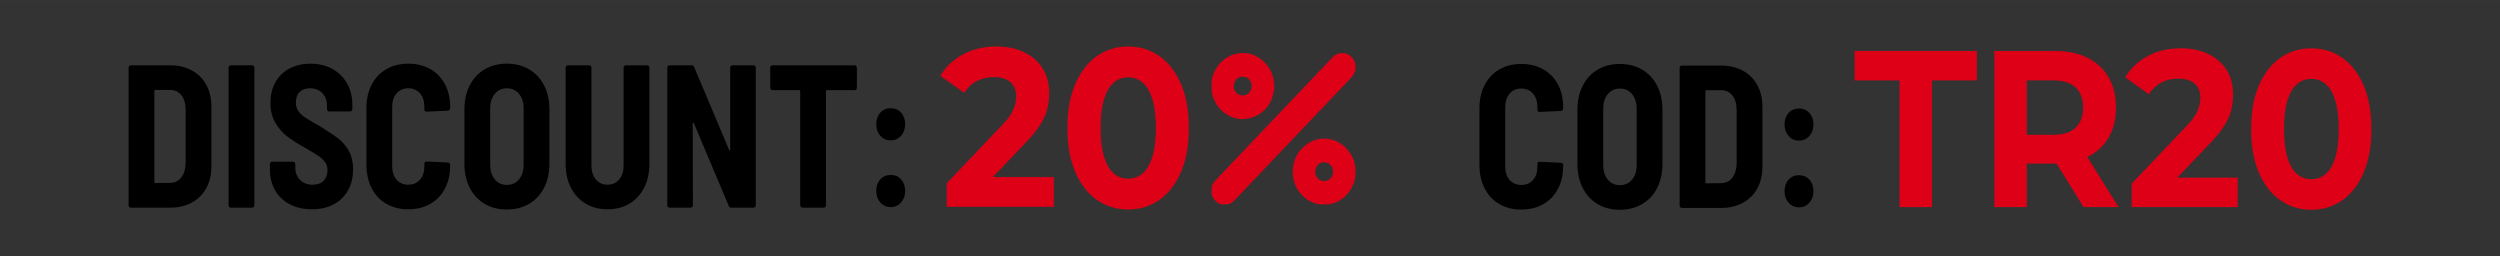
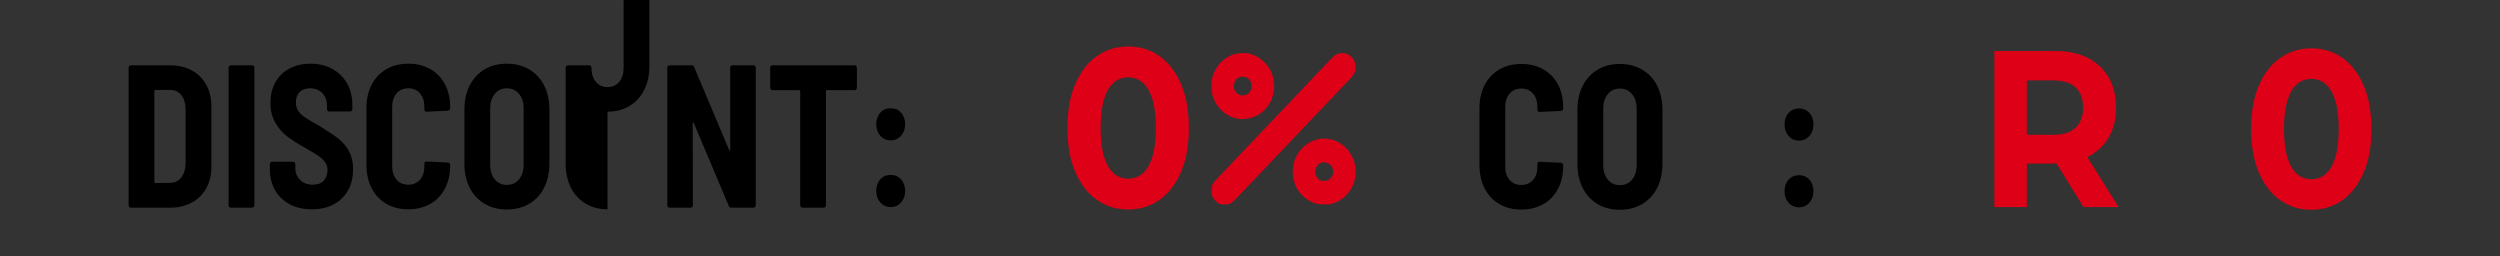
<svg xmlns="http://www.w3.org/2000/svg" xml:space="preserve" width="9219px" height="945px" version="1.1" style="shape-rendering:geometricPrecision; text-rendering:geometricPrecision; image-rendering:optimizeQuality; fill-rule:evenodd; clip-rule:evenodd" viewBox="0 0 9219 944.88">
  <rect x="0" y="0" width="9219" height="944.88" fill="#333333" stroke="none" />
  <defs>
    <style type="text/css">
   
    .fil1 {fill:#DD0017}
    .fil0 {fill:whitesmoke}
    .fil3 {fill:black;fill-rule:nonzero}
    .fil2 {fill:#DD0017;fill-rule:nonzero}
   
  </style>
    <mask id="id0">
      <radialGradient id="id1" gradientUnits="userSpaceOnUse" cx="0" cy="0" r="0" fx="0" fy="0">
        <stop offset="0" style="stop-opacity:0; stop-color:white" />
        <stop offset="1" style="stop-opacity:0.522; stop-color:white" />
      </radialGradient>
      <rect style="fill:url(#id1)" x="-0.45" y="-0.45" width="9219.9" height="945.78" />
    </mask>
  </defs>
  <g id="Layer_x0020_1">
    <polygon class="fil0" style="mask:url(#id0)" points="0,944.88 9219,944.88 9219,0 0,0 " />
    <g id="_2133229940784">
      <g>
        <path class="fil1" d="M4998.77 251.4l0 -6.54c0,-25.6 -22.3,-49.13 -46.73,-49.13 -21.77,0 -29.83,6.78 -44.41,22.09l-415.96 437.2c-20.99,22.06 -23.4,26.77 -23.63,45.12l0 13.01c0,16.79 22.55,40.39 38.43,40.39l12.87 0c16.74,-0.25 21.56,-2.88 41.93,-24.29 10.12,-10.64 19.48,-20.48 29.59,-31.11 20.17,-21.19 39.57,-41.57 59.72,-62.78l326.65 -343.29c8.87,-9.33 21.54,-22.87 21.54,-40.67l0 0z" />
        <path class="fil1" d="M4881.41 598.52c20.25,0 34.27,15.25 34.27,30.57l0 7.64c0,14.82 -14.98,30.58 -29.07,30.58 -10.6,0 -19.11,-0.66 -27.58,-10.32 -19.33,-22.07 -4.72,-58.47 22.38,-58.47l0 0zm16.62 155.02l-28.3 0c-12.89,-0.61 -22.6,-3.3 -42,-13.46 -13.49,-7.05 -19.9,-14.32 -29.67,-24.46 -32.21,-33.47 -39.57,-90.1 -20.18,-134.2 3.05,-6.92 6.6,-12.32 10.46,-18.49 10.16,-16.15 28.9,-32.32 45.63,-40.46 57.32,-27.85 124.13,-3.45 153.39,57.49 10.05,20.96 11.41,35.49 11.41,58.95 0,21.54 -9,46.43 -19.57,62.4l-11.58 15.12c-2.99,4.17 -3.29,3.62 -6.96,6.86 -3.02,2.68 -3.85,3.87 -7.29,6.54l-15.65 10.84c-7.41,4.75 -28.19,12.87 -39.7,12.87l0.01 0z" />
        <path class="fil1" d="M4615.53 315.8c0,35.28 -36.07,45.72 -55.62,26.81 -20.32,-19.66 -7.26,-59.55 19.27,-59.55 10.6,0 19.11,0.64 27.58,10.32 4.68,5.32 8.77,12.71 8.77,22.42zm-147.49 15.39l0 -28.49c0,-24.16 16.08,-52.74 31.64,-70.45l10.34 -9.87c10.16,-8.32 12.46,-9.52 24.48,-15.76 19.18,-9.93 34.02,-10.89 55.06,-10.89 29.22,0 57.5,17.34 76.09,36.84 22.66,23.79 32.97,53.04 32.97,88.69 0,16.93 -5.46,35.71 -10.72,47.67 -19.4,44.09 -60.91,70.22 -108.73,70.22 -41.78,0 -82.68,-30.49 -98.67,-64.38 -9.46,-20.09 -11.91,-30.12 -12.46,-43.58l0 0z" />
      </g>
-       <path class="fil2" d="M3491.42 762.57l0 -87.18 201.49 -211.74c15.92,-16.05 27.62,-30.45 35.08,-43.18 7.46,-12.73 12.56,-24.35 15.3,-34.87 2.73,-10.52 4.1,-20.21 4.1,-29.06 0,-23.25 -7.09,-41.11 -21.27,-53.56 -14.18,-12.46 -34.95,-18.68 -62.31,-18.68 -21.89,0 -42.16,4.7 -60.82,14.11 -18.66,9.41 -34.45,24.08 -47.39,44.01l-88.06 -63.11c19.9,-33.21 47.76,-59.5 83.58,-78.88 35.82,-19.37 77.12,-29.06 123.88,-29.06 38.81,0 72.76,7.06 101.87,21.17 29.1,14.12 51.74,33.91 67.91,59.37 16.17,25.47 24.25,55.91 24.25,91.34 0,18.82 -2.11,37.5 -6.34,56.05 -4.23,18.54 -12.69,38.06 -25.37,58.54 -12.69,20.48 -31.22,43.45 -55.6,68.92l-167.17 175.2 -23.13 -48.99 294.78 0 0 109.6 -394.78 0z" />
      <path id="_1" class="fil2" d="M4160.08 772.54c-42.79,0 -81.09,-11.77 -114.93,-35.29 -33.83,-23.53 -60.44,-57.71 -79.85,-102.55 -19.4,-44.84 -29.1,-99.09 -29.1,-162.75 0,-63.66 9.7,-117.9 29.1,-162.74 19.41,-44.84 46.02,-79.02 79.85,-102.55 33.84,-23.53 72.14,-35.29 114.93,-35.29 43.28,0 81.72,11.76 115.3,35.29 33.58,23.53 60.07,57.71 79.48,102.55 19.4,44.84 29.1,99.08 29.1,162.74 0,63.66 -9.7,117.91 -29.1,162.75 -19.41,44.84 -45.9,79.02 -79.48,102.55 -33.58,23.52 -72.02,35.29 -115.3,35.29zm0 -113.76c20.4,0 38.18,-6.37 53.36,-19.1 15.17,-12.73 27.11,-32.93 35.82,-60.61 8.71,-27.68 13.06,-63.39 13.06,-107.12 0,-43.73 -4.35,-79.43 -13.06,-107.11 -8.71,-27.68 -20.65,-47.88 -35.82,-60.62 -15.18,-12.73 -32.96,-19.09 -53.36,-19.09 -19.9,0 -37.44,6.36 -52.61,19.09 -15.18,12.74 -27.12,32.94 -35.82,60.62 -8.71,27.68 -13.06,63.38 -13.06,107.11 0,43.73 4.35,79.44 13.06,107.12 8.7,27.68 20.64,47.88 35.82,60.61 15.17,12.73 32.71,19.1 52.61,19.1z" />
      <path class="fil3" d="M482.33 765.79c-2.24,0 -4.15,-0.88 -5.73,-2.63 -1.57,-1.75 -2.35,-3.87 -2.35,-6.37l0 -507.02c0,-2.5 0.78,-4.62 2.35,-6.37 1.58,-1.75 3.49,-2.63 5.73,-2.63l144.93 0c30.11,0 56.74,6.25 79.88,18.75 23.14,12.5 41.01,30.25 53.59,53.25 12.58,23 18.88,49.76 18.88,80.26l0 220.5c0,30.5 -6.3,57.25 -18.88,80.25 -12.58,23 -30.45,40.76 -53.59,53.26 -23.14,12.5 -49.77,18.75 -79.88,18.75l-144.93 0zm86.96 -94.51c0,2.5 1.12,3.75 3.37,3.75l55.28 -0.75c16.62,0 30.11,-6.62 40.44,-19.87 10.34,-13.25 15.73,-30.88 16.18,-52.88l0 -196.5c0,-22.5 -5.17,-40.38 -15.5,-53.63 -10.34,-13.25 -24.05,-19.88 -41.12,-19.88l-55.28 0c-2.25,0 -3.37,1.25 -3.37,3.75l0 336.01z" />
      <path id="_1_14" class="fil3" d="M851.06 765.79c-2.25,0 -4.16,-0.88 -5.73,-2.63 -1.57,-1.75 -2.36,-3.87 -2.36,-6.37l0 -507.02c0,-2.5 0.79,-4.62 2.36,-6.37 1.57,-1.75 3.48,-2.63 5.73,-2.63l78.87 0c2.24,0 4.15,0.88 5.73,2.63 1.57,1.75 2.36,3.87 2.36,6.37l0 507.02c0,2.5 -0.79,4.62 -2.36,6.37 -1.58,1.75 -3.49,2.63 -5.73,2.63l-78.87 0z" />
      <path id="_2" class="fil3" d="M1150.35 771.79c-31.01,0 -58.19,-6.13 -81.56,-18.38 -23.37,-12.25 -41.46,-29.5 -54.27,-51.75 -12.8,-22.25 -19.21,-47.88 -19.21,-76.88l0 -19.5c0,-2.5 0.79,-4.62 2.36,-6.37 1.57,-1.75 3.48,-2.63 5.73,-2.63l77.52 0c2.25,0 4.16,0.88 5.73,2.63 1.57,1.75 2.36,3.87 2.36,6.37l0 14.25c0,17.5 5.84,32.13 17.53,43.88 11.68,11.75 27.41,17.62 47.18,17.62 17.53,0 30.9,-5 40.11,-15 9.21,-10 13.82,-22.75 13.82,-38.25 0,-11.5 -2.92,-21.37 -8.76,-29.62 -5.84,-8.25 -14.05,-16 -24.61,-23.25 -10.56,-7.25 -26.85,-17.13 -48.87,-29.63 -26.96,-15 -48.98,-29 -66.06,-42 -17.08,-13 -31.68,-29.75 -43.81,-50.25 -12.14,-20.5 -18.21,-45.25 -18.21,-74.25 0,-29 6.18,-54.38 18.54,-76.13 12.36,-21.75 29.77,-38.5 52.24,-50.25 22.47,-11.75 48.09,-17.63 76.85,-17.63 30.11,0 56.85,6.38 80.22,19.13 23.36,12.75 41.56,30.62 54.6,53.62 13.03,23 19.54,49.51 19.54,79.51l0 15c0,2.5 -0.78,4.62 -2.35,6.37 -1.58,1.75 -3.49,2.63 -5.73,2.63l-77.52 0c-2.25,0 -4.16,-0.88 -5.73,-2.63 -1.58,-1.75 -2.36,-3.87 -2.36,-6.37l0 -13.5c0,-18 -5.62,-33 -16.85,-45.01 -11.24,-12 -26.52,-18 -45.84,-18 -16.18,0 -28.88,4.63 -38.09,13.88 -9.21,9.25 -13.82,22.13 -13.82,38.63 0,11.5 2.7,21.5 8.09,30 5.39,8.5 13.71,16.62 24.94,24.37 11.24,7.75 28.32,17.88 51.23,30.38l14.16 9c26.06,16 46.4,29.87 61,41.62 14.61,11.75 26.86,26.63 36.74,44.63 9.89,18 14.83,39.75 14.83,65.25 0,45.5 -13.82,81.63 -41.45,108.38 -27.64,26.75 -64.38,40.13 -110.22,40.13z" />
      <path id="_3" class="fil3" d="M1505.6 771.79c-30.56,0 -57.53,-6.75 -80.89,-20.25 -23.37,-13.5 -41.46,-32.75 -54.27,-57.76 -12.81,-25 -19.21,-54 -19.21,-87l0 -208.5c0,-32.51 6.4,-61.13 19.21,-85.88 12.81,-24.75 30.9,-43.88 54.27,-57.38 23.36,-13.5 50.33,-20.25 80.89,-20.25 30.55,0 57.52,6.63 80.89,19.88 23.36,13.25 41.45,31.87 54.26,55.87 12.81,24 19.21,52.01 19.21,84.01l0 3.75c0,2.5 -0.79,4.75 -2.36,6.75 -1.57,2 -3.48,3 -5.73,3l-78.87 3.75c-5.39,0 -8.09,-2.75 -8.09,-8.25l0 -9.75c0,-20.5 -5.39,-37.01 -16.17,-49.51 -10.79,-12.5 -25.17,-18.75 -43.14,-18.75 -17.98,0 -32.36,6.25 -43.15,18.75 -10.78,12.5 -16.17,29.01 -16.17,49.51l0 219.75c0,20.5 5.39,36.88 16.17,49.13 10.79,12.25 25.17,18.37 43.15,18.37 17.97,0 32.35,-6.12 43.14,-18.37 10.78,-12.25 16.17,-28.63 16.17,-49.13l0 -9.75c0,-5.5 2.7,-8.25 8.09,-8.25l78.87 3.75c2.25,0 4.16,0.88 5.73,2.63 1.57,1.75 2.36,3.87 2.36,6.37l0 2.25c0,32 -6.4,60.25 -19.21,84.75 -12.81,24.5 -30.9,43.38 -54.26,56.63 -23.37,13.25 -50.34,19.88 -80.89,19.88z" />
      <path id="_4" class="fil3" d="M1868.93 772.54c-31.01,0 -58.31,-7 -81.9,-21 -23.6,-14 -41.91,-33.76 -54.94,-59.26 -13.04,-25.5 -19.55,-55.25 -19.55,-89.25l0 -199.5c0,-33.5 6.51,-63.01 19.55,-88.51 13.03,-25.5 31.34,-45.25 54.94,-59.25 23.59,-14 50.89,-21 81.9,-21 31.01,0 58.42,7 82.24,21 23.81,14 42.24,33.75 55.27,59.25 13.03,25.5 19.55,55.01 19.55,88.51l0 199.5c0,34 -6.52,63.75 -19.55,89.25 -13.03,25.5 -31.46,45.26 -55.27,59.26 -23.82,14 -51.23,21 -82.24,21zm0 -90.76c18.87,0 33.93,-6.87 45.16,-20.62 11.23,-13.75 16.85,-31.63 16.85,-53.63l0 -207c0,-22.5 -5.62,-40.63 -16.85,-54.38 -11.23,-13.75 -26.29,-20.63 -45.16,-20.63 -18.43,0 -33.26,6.88 -44.49,20.63 -11.24,13.75 -16.85,31.88 -16.85,54.38l0 207c0,22 5.61,39.88 16.85,53.63 11.23,13.75 26.06,20.62 44.49,20.62z" />
-       <path id="_5" class="fil3" d="M2240.35 771.79c-30.56,0 -57.52,-7 -80.89,-21 -23.37,-14 -41.46,-33.63 -54.27,-58.88 -12.8,-25.25 -19.21,-54.38 -19.21,-87.38l0 -354.76c0,-2.5 0.79,-4.62 2.36,-6.37 1.57,-1.75 3.48,-2.63 5.73,-2.63l78.87 0c2.25,0 4.16,0.88 5.73,2.63 1.57,1.75 2.36,3.87 2.36,6.37l0 360.01c0,21.5 5.39,38.75 16.18,51.75 10.78,13 25.16,19.5 43.14,19.5 17.97,0 32.35,-6.5 43.14,-19.5 10.78,-13 16.18,-30.25 16.18,-51.75l0 -360.01c0,-2.5 0.78,-4.62 2.36,-6.37 1.57,-1.75 3.48,-2.63 5.73,-2.63l78.87 0c2.24,0 4.15,0.88 5.72,2.63 1.58,1.75 2.36,3.87 2.36,6.37l0 354.76c0,33 -6.4,62.13 -19.21,87.38 -12.8,25.25 -30.89,44.88 -54.26,58.88 -23.37,14 -50.33,21 -80.89,21z" />
+       <path id="_5" class="fil3" d="M2240.35 771.79c-30.56,0 -57.52,-7 -80.89,-21 -23.37,-14 -41.46,-33.63 -54.27,-58.88 -12.8,-25.25 -19.21,-54.38 -19.21,-87.38l0 -354.76c0,-2.5 0.79,-4.62 2.36,-6.37 1.57,-1.75 3.48,-2.63 5.73,-2.63l78.87 0c2.25,0 4.16,0.88 5.73,2.63 1.57,1.75 2.36,3.87 2.36,6.37c0,21.5 5.39,38.75 16.18,51.75 10.78,13 25.16,19.5 43.14,19.5 17.97,0 32.35,-6.5 43.14,-19.5 10.78,-13 16.18,-30.25 16.18,-51.75l0 -360.01c0,-2.5 0.78,-4.62 2.36,-6.37 1.57,-1.75 3.48,-2.63 5.73,-2.63l78.87 0c2.24,0 4.15,0.88 5.72,2.63 1.58,1.75 2.36,3.87 2.36,6.37l0 354.76c0,33 -6.4,62.13 -19.21,87.38 -12.8,25.25 -30.89,44.88 -54.26,58.88 -23.37,14 -50.33,21 -80.89,21z" />
      <path id="_6" class="fil3" d="M2692.66 249.77c0,-2.5 0.79,-4.62 2.36,-6.37 1.57,-1.75 3.48,-2.63 5.73,-2.63l78.19 0c2.25,0 4.16,0.88 5.73,2.63 1.57,1.75 2.36,3.87 2.36,6.37l0 507.02c0,2.5 -0.79,4.62 -2.36,6.37 -1.57,1.75 -3.48,2.63 -5.73,2.63l-82.24 0c-4.49,0 -7.64,-2.25 -9.43,-6.75l-128.75 -305.26c-0.9,-1.5 -1.8,-2.25 -2.7,-2.25 -0.9,0 -1.35,1 -1.35,3l0.68 302.26c0,2.5 -0.79,4.62 -2.36,6.37 -1.58,1.75 -3.49,2.63 -5.73,2.63l-78.2 0c-2.24,0 -4.15,-0.88 -5.73,-2.63 -1.57,-1.75 -2.36,-3.87 -2.36,-6.37l0 -507.02c0,-2.5 0.79,-4.62 2.36,-6.37 1.58,-1.75 3.49,-2.63 5.73,-2.63l81.57 0c4.49,0 7.64,2.25 9.43,6.75l128.76 305.26c0.89,1.5 1.79,2.25 2.69,2.25 0.9,0 1.35,-1 1.35,-3l0 -302.26z" />
      <path id="_7" class="fil3" d="M3151.71 240.77c2.25,0 4.16,0.88 5.73,2.63 1.57,1.75 2.36,3.87 2.36,6.37l0 73.5c0,2.5 -0.79,4.63 -2.36,6.38 -1.57,1.75 -3.48,2.62 -5.73,2.62l-102.46 0c-2.25,0 -3.37,1.25 -3.37,3.75l0 420.77c0,2.5 -0.79,4.62 -2.36,6.37 -1.57,1.75 -3.48,2.63 -5.73,2.63l-78.87 0c-2.24,0 -4.15,-0.88 -5.73,-2.63 -1.57,-1.75 -2.36,-3.87 -2.36,-6.37l0 -420.77c0,-2.5 -1.12,-3.75 -3.37,-3.75l-99.09 0c-2.24,0 -4.15,-0.87 -5.73,-2.62 -1.57,-1.75 -2.36,-3.88 -2.36,-6.38l0 -73.5c0,-2.5 0.79,-4.62 2.36,-6.37 1.58,-1.75 3.49,-2.63 5.73,-2.63l303.34 0z" />
      <path id="_8" class="fil3" d="M3284.51 517.53c-15.28,0 -27.98,-5.63 -38.09,-16.88 -10.11,-11.25 -15.17,-25.37 -15.17,-42.37 0,-17.5 4.95,-31.75 14.83,-42.75 9.89,-11 22.7,-16.5 38.43,-16.5 15.72,0 28.53,5.5 38.42,16.5 9.89,11 14.83,25.25 14.83,42.75 0,17 -5.06,31.12 -15.17,42.37 -10.11,11.25 -22.81,16.88 -38.08,16.88zm0 246.01c-15.28,0 -27.98,-5.63 -38.09,-16.88 -10.11,-11.25 -15.17,-25.38 -15.17,-42.38 0,-17.5 4.95,-31.75 14.83,-42.75 9.89,-11 22.7,-16.5 38.43,-16.5 15.72,0 28.53,5.5 38.42,16.5 9.89,11 14.83,25.25 14.83,42.75 0,17 -5.06,31.13 -15.17,42.38 -10.11,11.25 -22.81,16.88 -38.08,16.88z" />
-       <polygon class="fil2" points="7004.66,763.64 7004.66,296.48 6839.08,296.48 6839.08,187.91 7290,187.91 7290,296.48 7124.42,296.48 7124.42,763.64 " />
      <path id="_1_15" class="fil2" d="M7354.31 763.64l0 -575.73 223.98 0c46.32,0 86.24,8.36 119.75,25.08 33.51,16.73 59.38,40.72 77.62,71.97 18.23,31.25 27.35,68.54 27.35,111.86 0,42.77 -9.12,79.64 -27.35,110.62 -18.24,30.98 -44.11,54.69 -77.62,71.14 -33.51,16.45 -73.43,24.68 -119.75,24.68l-157.45 0 53.22 -58.4 0 218.78 -119.75 0zm328.95 0l-129.37 -208.91 127.89 0 130.84 208.91 -129.36 0zm-209.2 -203.97l-53.22 -62.51 150.8 0c36.96,0 64.55,-8.91 82.79,-26.73 18.23,-17.82 27.35,-42.36 27.35,-73.61 0,-31.81 -9.12,-56.48 -27.35,-74.03 -18.24,-17.54 -45.83,-26.31 -82.79,-26.31l-150.8 0 53.22 -63.34 0 326.53z" />
-       <path id="_2_16" class="fil2" d="M7860.66 763.64l0 -86.36 199.59 -209.73c15.77,-15.9 27.35,-30.16 34.74,-42.77 7.4,-12.61 12.45,-24.13 15.16,-34.54 2.71,-10.42 4.06,-20.02 4.06,-28.79 0,-23.03 -7.02,-40.71 -21.06,-53.05 -14.05,-12.34 -34.63,-18.5 -61.73,-18.5 -21.68,0 -41.76,4.66 -60.24,13.98 -18.48,9.32 -34.13,23.85 -46.94,43.59l-87.23 -62.51c19.71,-32.9 47.31,-58.94 82.79,-78.14 35.48,-19.19 76.39,-28.78 122.71,-28.78 38.44,0 72.07,6.99 100.9,20.97 28.83,13.98 51.25,33.59 67.27,58.81 16.01,25.22 24.02,55.38 24.02,90.47 0,18.64 -2.09,37.15 -6.28,55.52 -4.19,18.37 -12.57,37.69 -25.13,57.98 -12.57,20.29 -30.93,43.05 -55.07,68.27l-165.59 173.54 -22.91 -48.53 291.98 0 0 108.57 -391.04 0z" />
      <path id="_3_17" class="fil2" d="M8522.99 773.51c-42.38,0 -80.32,-11.65 -113.83,-34.95 -33.52,-23.31 -59.88,-57.17 -79.1,-101.58 -19.22,-44.41 -28.83,-98.15 -28.83,-161.2 0,-63.06 9.61,-116.8 28.83,-161.21 19.22,-44.41 45.58,-78.27 79.1,-101.58 33.51,-23.3 71.45,-34.95 113.83,-34.95 42.88,0 80.94,11.65 114.21,34.95 33.26,23.31 59.5,57.17 78.72,101.58 19.22,44.41 28.83,98.15 28.83,161.21 0,63.05 -9.61,116.79 -28.83,161.2 -19.22,44.41 -45.46,78.27 -78.72,101.58 -33.27,23.3 -71.33,34.95 -114.21,34.95zm0 -112.68c20.21,0 37.83,-6.3 52.86,-18.92 15.03,-12.61 26.85,-32.62 35.48,-60.04 8.62,-27.41 12.93,-62.78 12.93,-106.09 0,-43.32 -4.31,-78.69 -12.93,-106.1 -8.63,-27.42 -20.45,-47.43 -35.48,-60.05 -15.03,-12.61 -32.65,-18.91 -52.86,-18.91 -19.71,0 -37.08,6.3 -52.11,18.91 -15.03,12.62 -26.86,32.63 -35.48,60.05 -8.63,27.41 -12.94,62.78 -12.94,106.1 0,43.31 4.31,78.68 12.94,106.09 8.62,27.42 20.45,47.43 35.48,60.04 15.03,12.62 32.4,18.92 52.11,18.92z" />
      <path class="fil3" d="M5610.01 772.76c-30.56,0 -57.52,-6.75 -80.89,-20.25 -23.36,-13.5 -41.45,-32.75 -54.26,-57.75 -12.81,-25 -19.21,-54 -19.21,-87l0 -208.51c0,-32.5 6.4,-61.13 19.21,-85.88 12.81,-24.75 30.9,-43.87 54.26,-57.37 23.37,-13.5 50.33,-20.25 80.89,-20.25 30.56,0 57.53,6.62 80.89,19.87 23.37,13.25 41.46,31.88 54.27,55.88 12.81,24 19.21,52 19.21,84l0 3.75c0,2.5 -0.79,4.75 -2.36,6.75 -1.57,2 -3.48,3 -5.73,3l-78.87 3.75c-5.39,0 -8.09,-2.75 -8.09,-8.25l0 -9.75c0,-20.5 -5.39,-37 -16.17,-49.5 -10.79,-12.5 -25.17,-18.75 -43.15,-18.75 -17.97,0 -32.35,6.25 -43.14,18.75 -10.78,12.5 -16.18,29 -16.18,49.5l0 219.76c0,20.5 5.4,36.87 16.18,49.12 10.79,12.25 25.17,18.38 43.14,18.38 17.98,0 32.36,-6.13 43.15,-18.38 10.78,-12.25 16.17,-28.62 16.17,-49.12l0 -9.75c0,-5.5 2.7,-8.25 8.09,-8.25l78.87 3.75c2.25,0 4.16,0.87 5.73,2.62 1.57,1.75 2.36,3.88 2.36,6.38l0 2.25c0,32 -6.4,60.25 -19.21,84.75 -12.81,24.5 -30.9,43.37 -54.27,56.62 -23.36,13.26 -50.33,19.88 -80.89,19.88z" />
      <path id="_1_18" class="fil3" d="M5973.35 773.51c-31.01,0 -58.31,-7 -81.91,-21 -23.59,-14 -41.9,-33.75 -54.93,-59.25 -13.04,-25.5 -19.55,-55.25 -19.55,-89.25l0 -199.51c0,-33.5 6.51,-63 19.55,-88.5 13.03,-25.5 31.34,-45.25 54.93,-59.25 23.6,-14 50.9,-21 81.91,-21 31,0 58.42,7 82.23,21 23.82,14 42.25,33.75 55.28,59.25 13.03,25.5 19.55,55 19.55,88.5l0 199.51c0,34 -6.52,63.75 -19.55,89.25 -13.03,25.5 -31.46,45.25 -55.28,59.25 -23.81,14 -51.23,21 -82.23,21zm0 -90.75c18.87,0 33.92,-6.88 45.16,-20.63 11.23,-13.75 16.85,-31.62 16.85,-53.62l0 -207.01c0,-22.5 -5.62,-40.63 -16.85,-54.38 -11.24,-13.75 -26.29,-20.62 -45.16,-20.62 -18.43,0 -33.26,6.87 -44.49,20.62 -11.24,13.75 -16.86,31.88 -16.86,54.38l0 207.01c0,22 5.62,39.87 16.86,53.62 11.23,13.75 26.06,20.63 44.49,20.63z" />
-       <path id="_2_19" class="fil3" d="M6201.86 766.76c-2.25,0 -4.16,-0.87 -5.73,-2.63 -1.57,-1.74 -2.36,-3.87 -2.36,-6.37l0 -507.01c0,-2.5 0.79,-4.63 2.36,-6.38 1.57,-1.75 3.48,-2.62 5.73,-2.62l144.93 0c30.11,0 56.73,6.25 79.88,18.75 23.14,12.5 41,30.25 53.59,53.25 12.58,23 18.87,49.75 18.87,80.25l0 220.51c0,30.5 -6.29,57.25 -18.87,80.25 -12.59,23 -30.45,40.75 -53.59,53.25 -23.15,12.5 -49.77,18.75 -79.88,18.75l-144.93 0zm86.96 -94.5c0,2.5 1.12,3.75 3.37,3.75l55.27 -0.75c16.63,0 30.11,-6.63 40.45,-19.88 10.33,-13.25 15.73,-30.87 16.18,-52.87l0 -196.51c0,-22.5 -5.17,-40.38 -15.51,-53.63 -10.33,-13.25 -24.04,-19.87 -41.12,-19.87l-55.27 0c-2.25,0 -3.37,1.25 -3.37,3.75l0 336.01z" />
      <path id="_3_20" class="fil3" d="M6633.95 518.5c-15.28,0 -27.97,-5.62 -38.09,-16.87 -10.11,-11.25 -15.16,-25.38 -15.16,-42.38 0,-17.5 4.94,-31.75 14.83,-42.75 9.88,-11 22.69,-16.5 38.42,-16.5 15.73,0 28.54,5.5 38.42,16.5 9.89,11 14.83,25.25 14.83,42.75 0,17 -5.05,31.13 -15.16,42.38 -10.12,11.25 -22.81,16.87 -38.09,16.87zm0 246.01c-15.28,0 -27.97,-5.63 -38.09,-16.88 -10.11,-11.25 -15.16,-25.37 -15.16,-42.37 0,-17.5 4.94,-31.75 14.83,-42.75 9.88,-11 22.69,-16.5 38.42,-16.5 15.73,0 28.54,5.5 38.42,16.5 9.89,11 14.83,25.25 14.83,42.75 0,17 -5.05,31.12 -15.16,42.37 -10.12,11.25 -22.81,16.88 -38.09,16.88z" />
    </g>
  </g>
</svg>